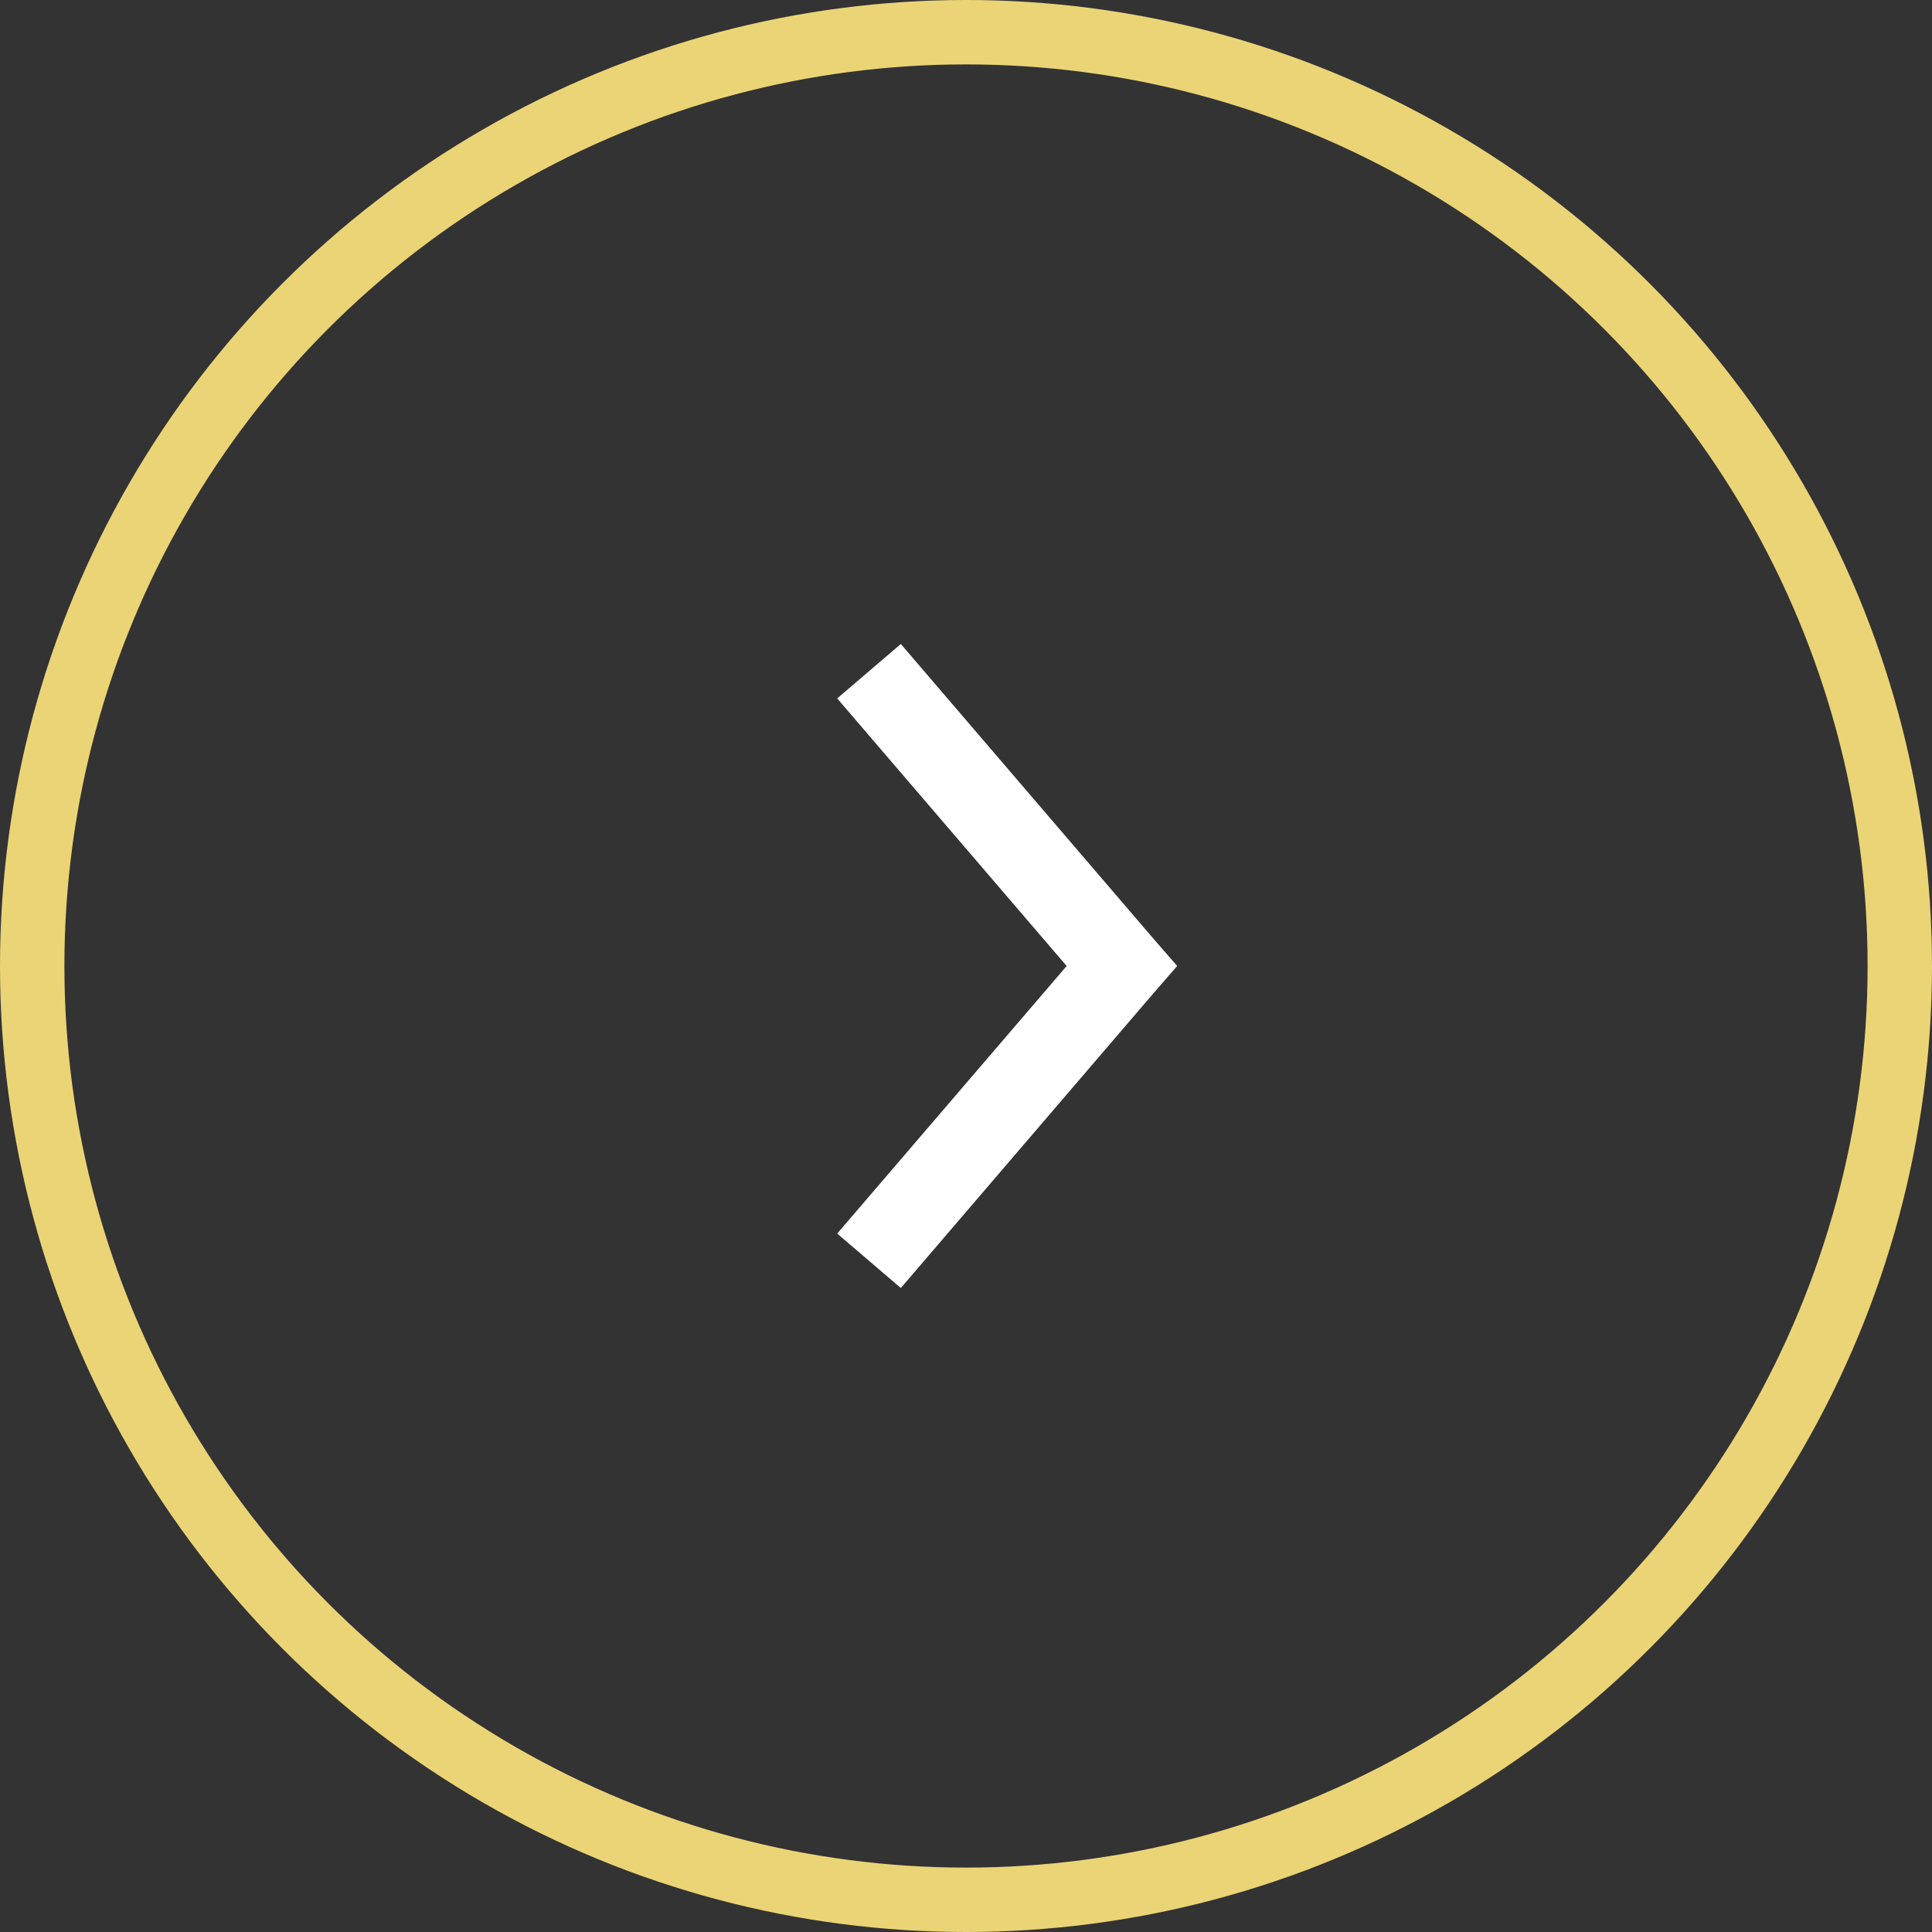
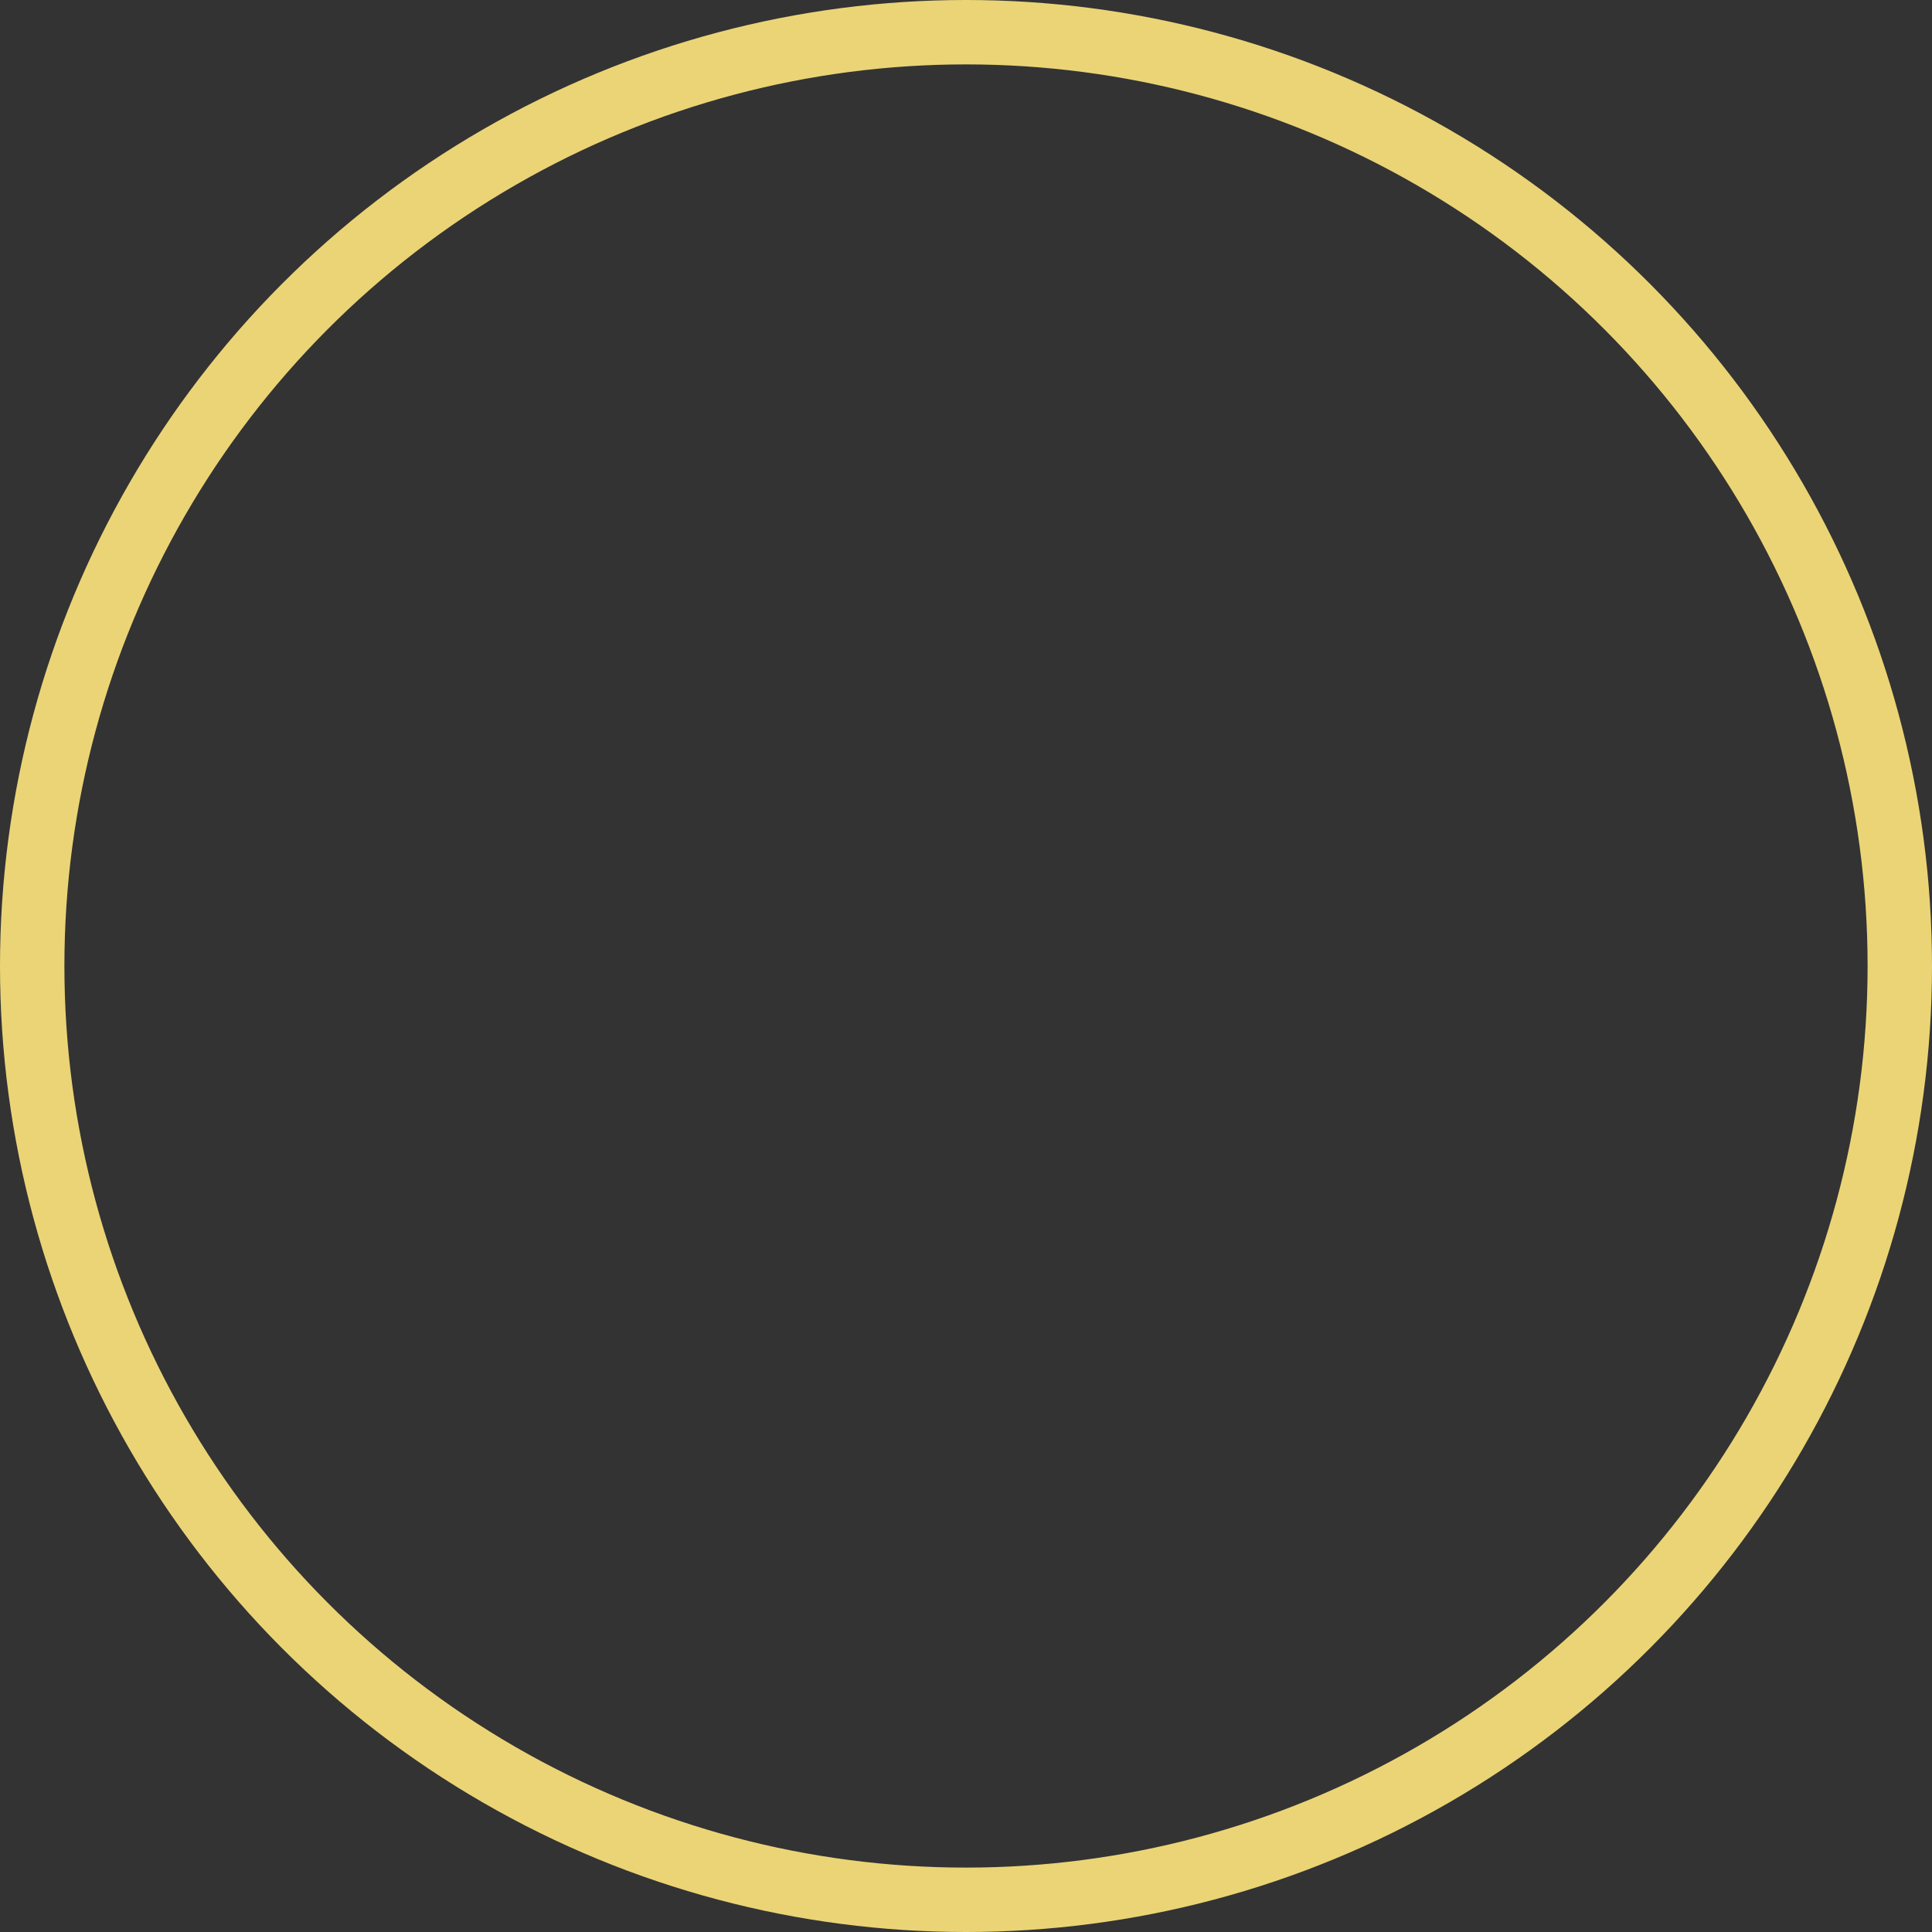
<svg xmlns="http://www.w3.org/2000/svg" width="30" height="30" viewBox="0 0 30 30" fill="none">
  <rect x="0" y="0" width="30" height="30" fill="#333333" stroke="none" />
  <circle opacity="0.9" cx="15" cy="15" r="14.5" transform="rotate(-180 15 15)" stroke="#FFE67E" />
-   <path d="M18.279 15L17.912 14.578L13.988 10L13 10.845L16.563 15L13 19.155L13.988 20L17.912 15.422L18.279 15Z" fill="white" />
</svg>